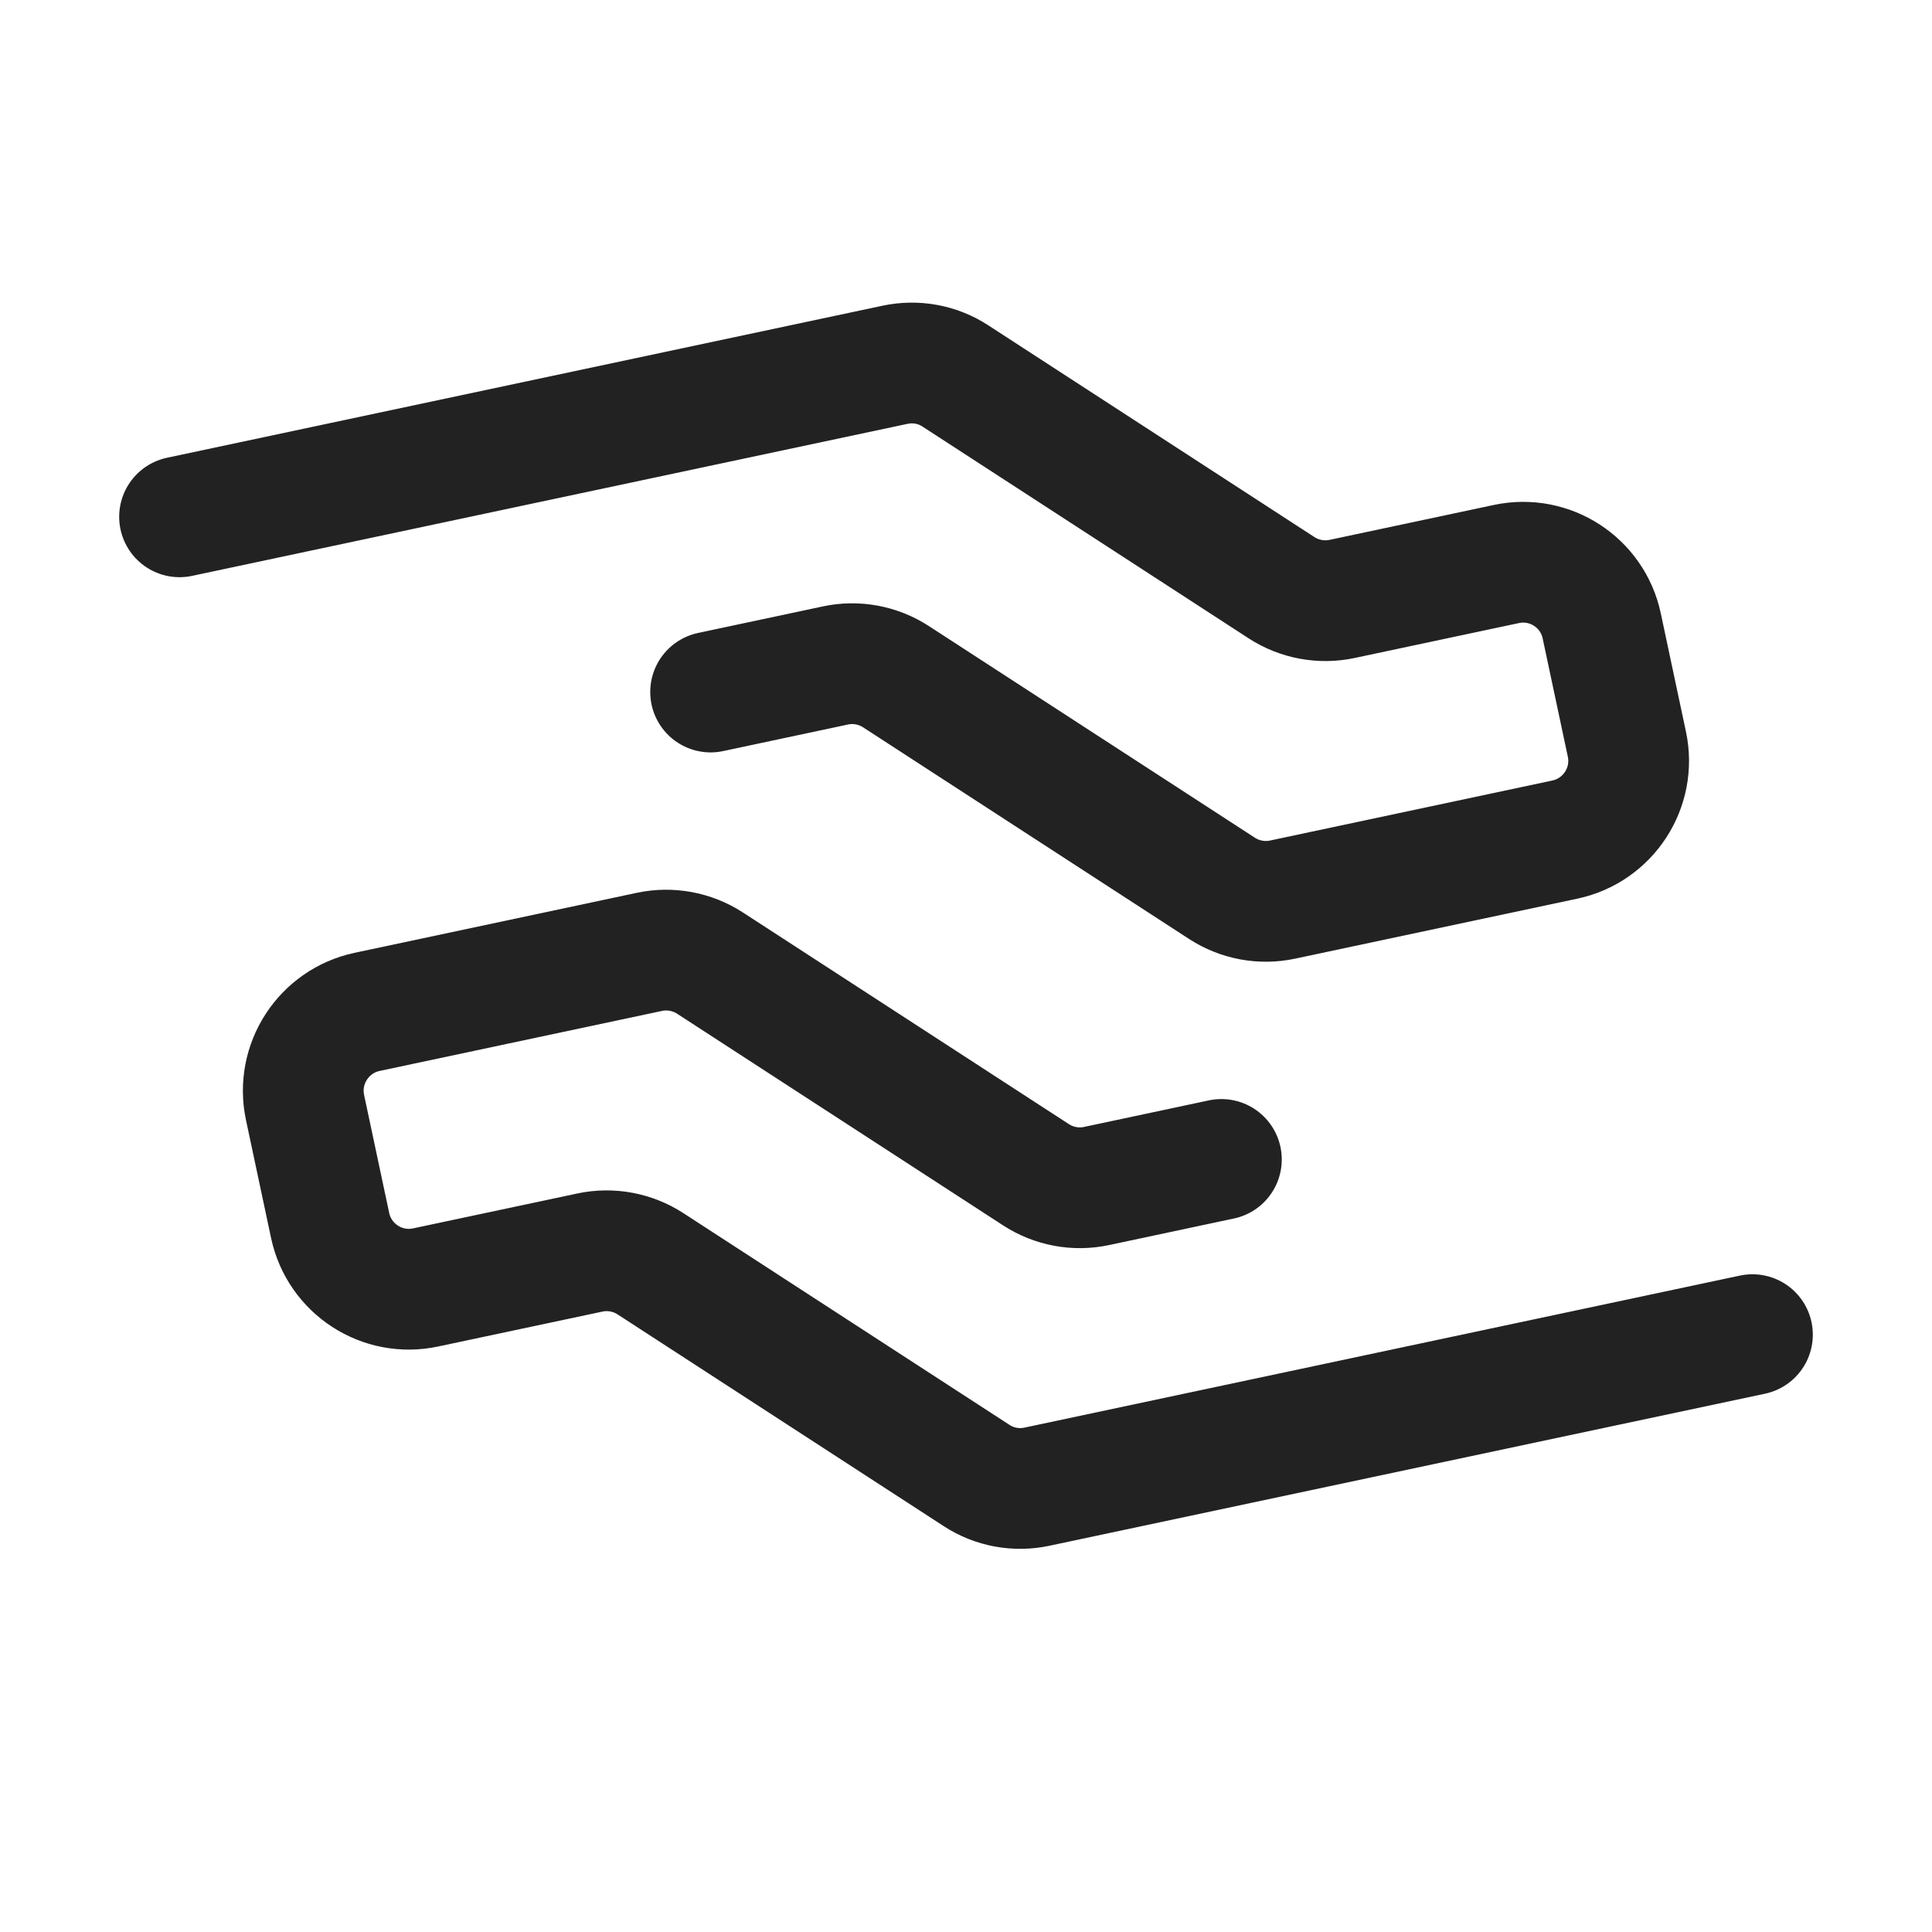
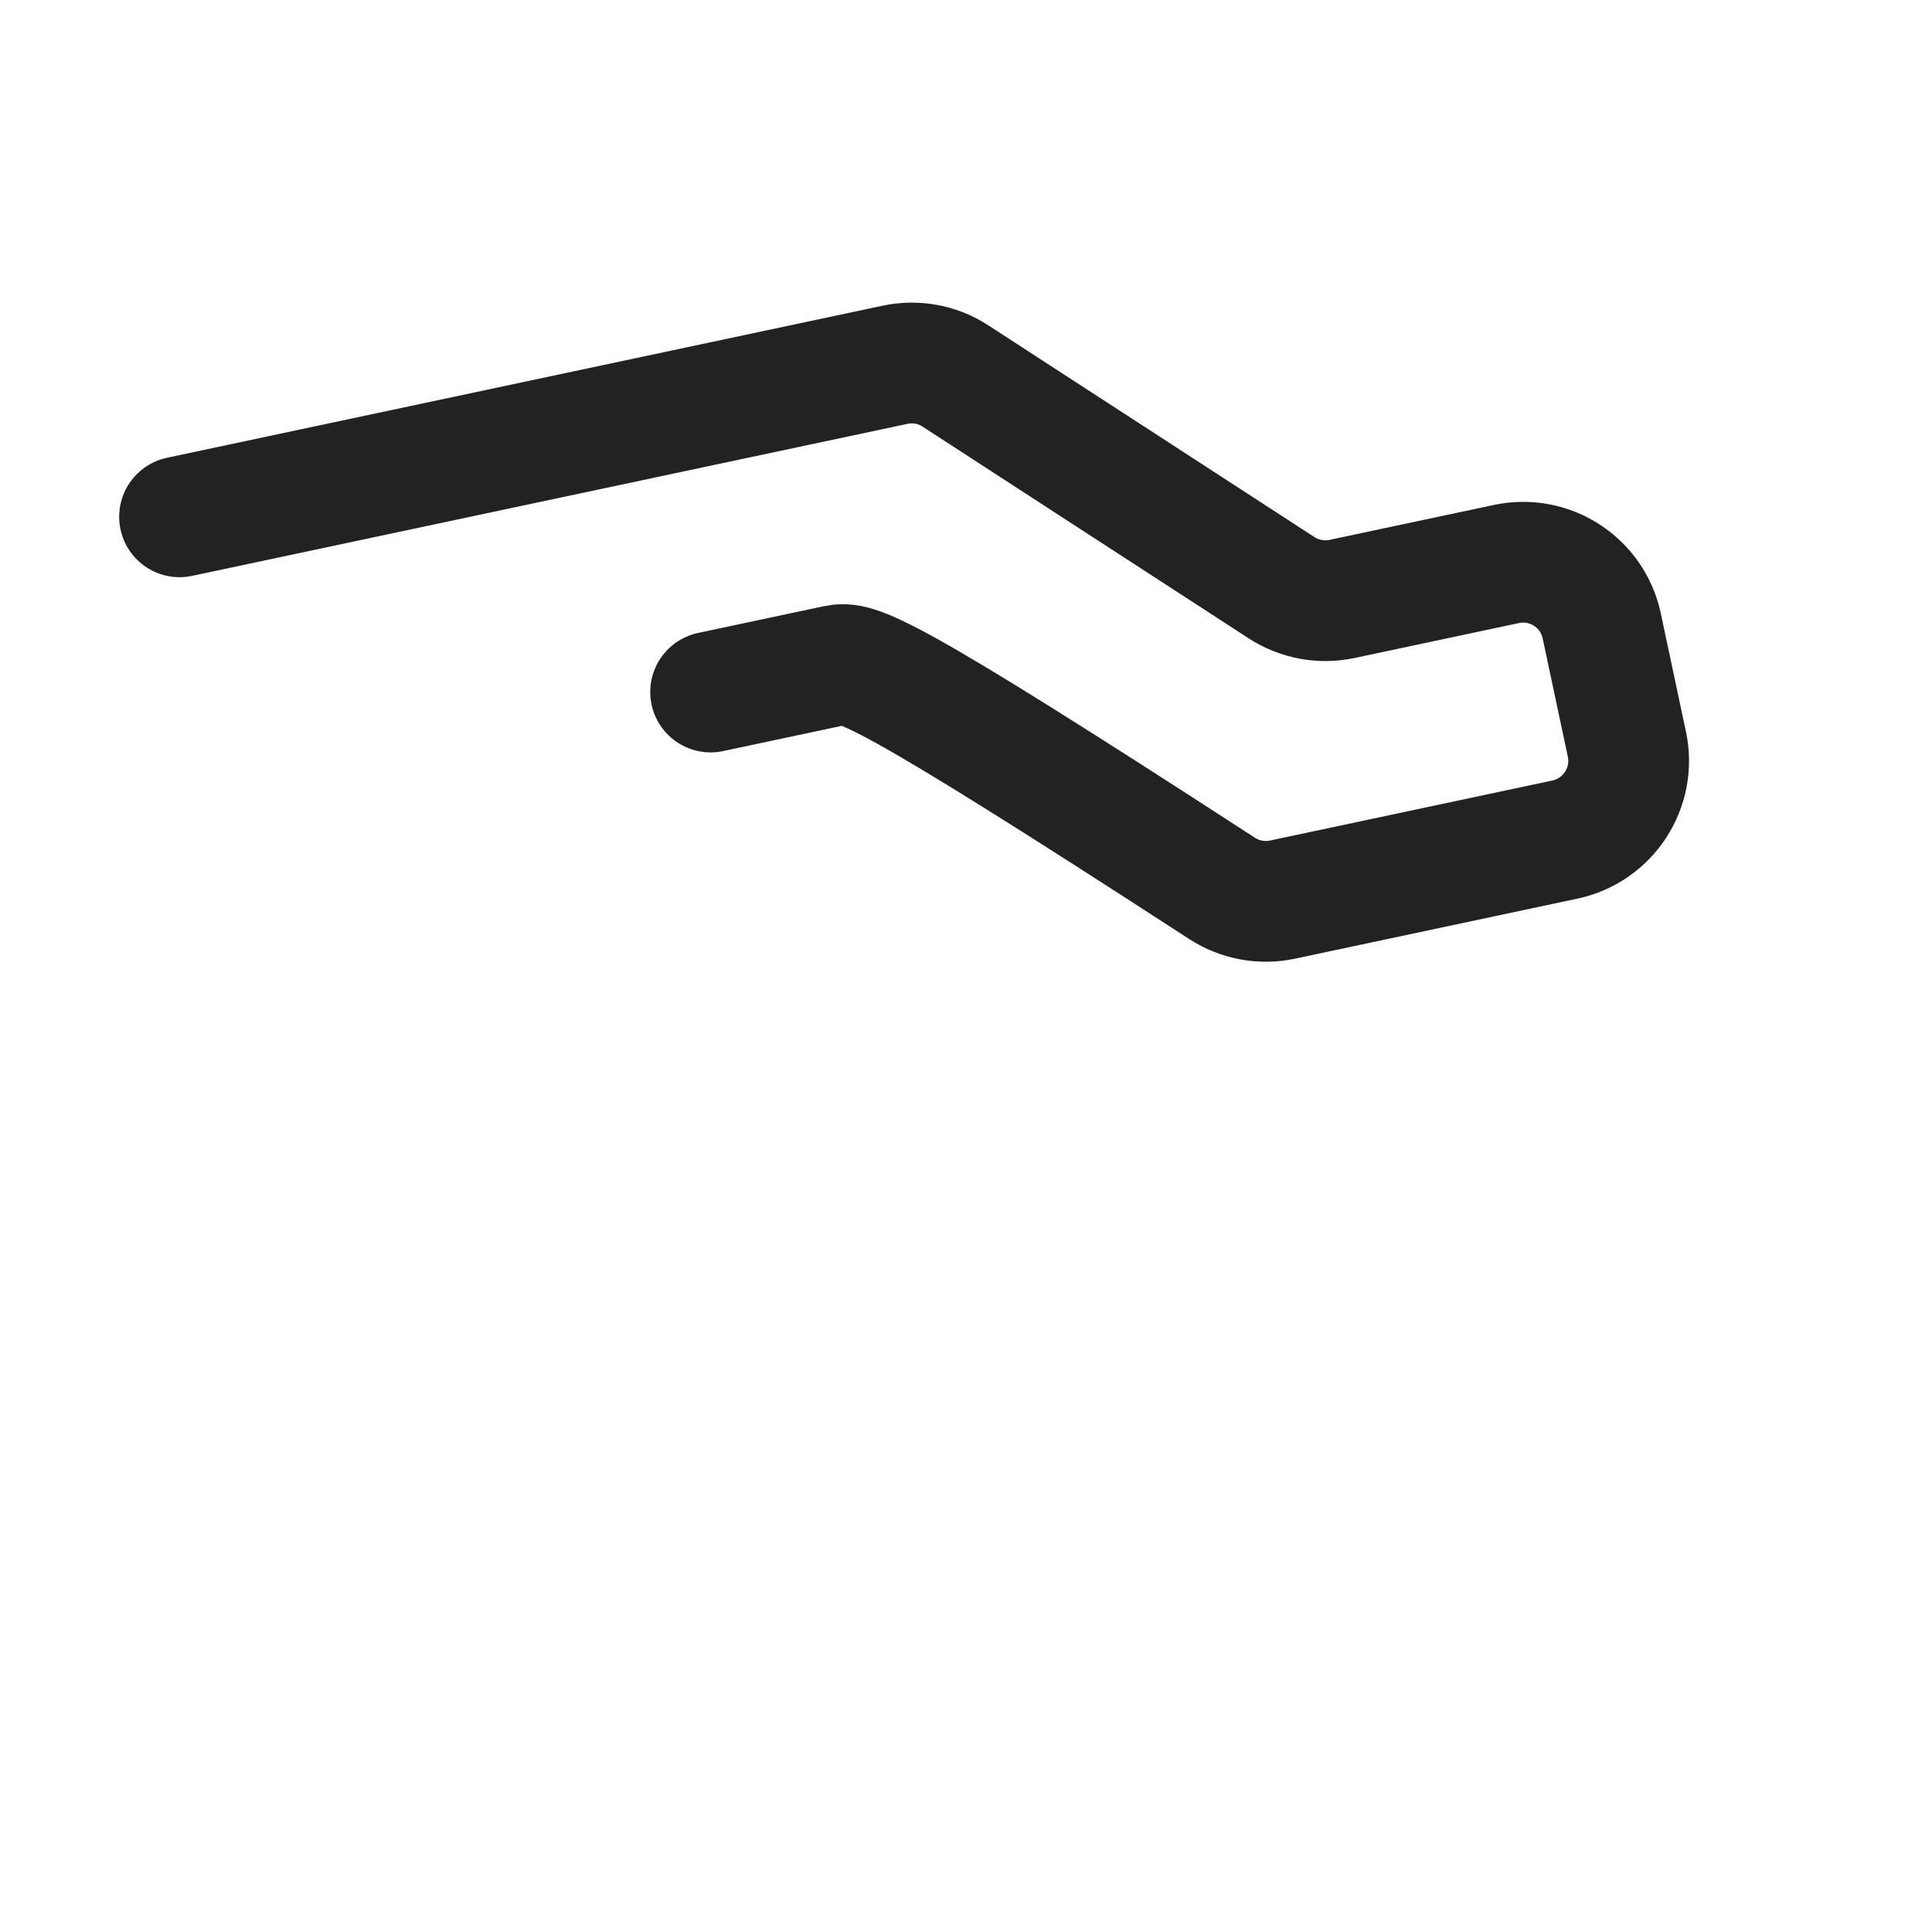
<svg xmlns="http://www.w3.org/2000/svg" width="16" height="16" viewBox="0 0 16 16" fill="none">
  <g id="åä½">
-     <path id="Vector" d="M1.487 4.28L7.412 3.021C7.585 2.984 7.765 3.017 7.913 3.114L10.613 4.867C10.761 4.963 10.942 4.997 11.115 4.96L12.475 4.671C12.835 4.594 13.189 4.824 13.265 5.184L13.473 6.162C13.55 6.522 13.32 6.876 12.96 6.953L10.622 7.45C10.449 7.487 10.268 7.453 10.12 7.357L7.42 5.604C7.272 5.508 7.092 5.474 6.919 5.511L5.885 5.731" stroke="#222222" stroke-linecap="round" />
-     <path id="Vector_2" d="M14.513 11.053L8.588 12.312C8.415 12.349 8.235 12.316 8.087 12.219L5.387 10.466C5.239 10.37 5.058 10.336 4.885 10.373L3.525 10.662C3.165 10.739 2.811 10.509 2.734 10.149L2.526 9.171C2.45 8.811 2.68 8.457 3.04 8.38L5.378 7.883C5.551 7.846 5.732 7.88 5.88 7.976L8.58 9.729C8.728 9.825 8.908 9.859 9.081 9.822L10.115 9.602" stroke="#222222" stroke-linecap="round" />
+     <path id="Vector" d="M1.487 4.28L7.412 3.021C7.585 2.984 7.765 3.017 7.913 3.114L10.613 4.867C10.761 4.963 10.942 4.997 11.115 4.96L12.475 4.671C12.835 4.594 13.189 4.824 13.265 5.184L13.473 6.162C13.55 6.522 13.32 6.876 12.96 6.953L10.622 7.45C10.449 7.487 10.268 7.453 10.12 7.357C7.272 5.508 7.092 5.474 6.919 5.511L5.885 5.731" stroke="#222222" stroke-linecap="round" />
  </g>
</svg>